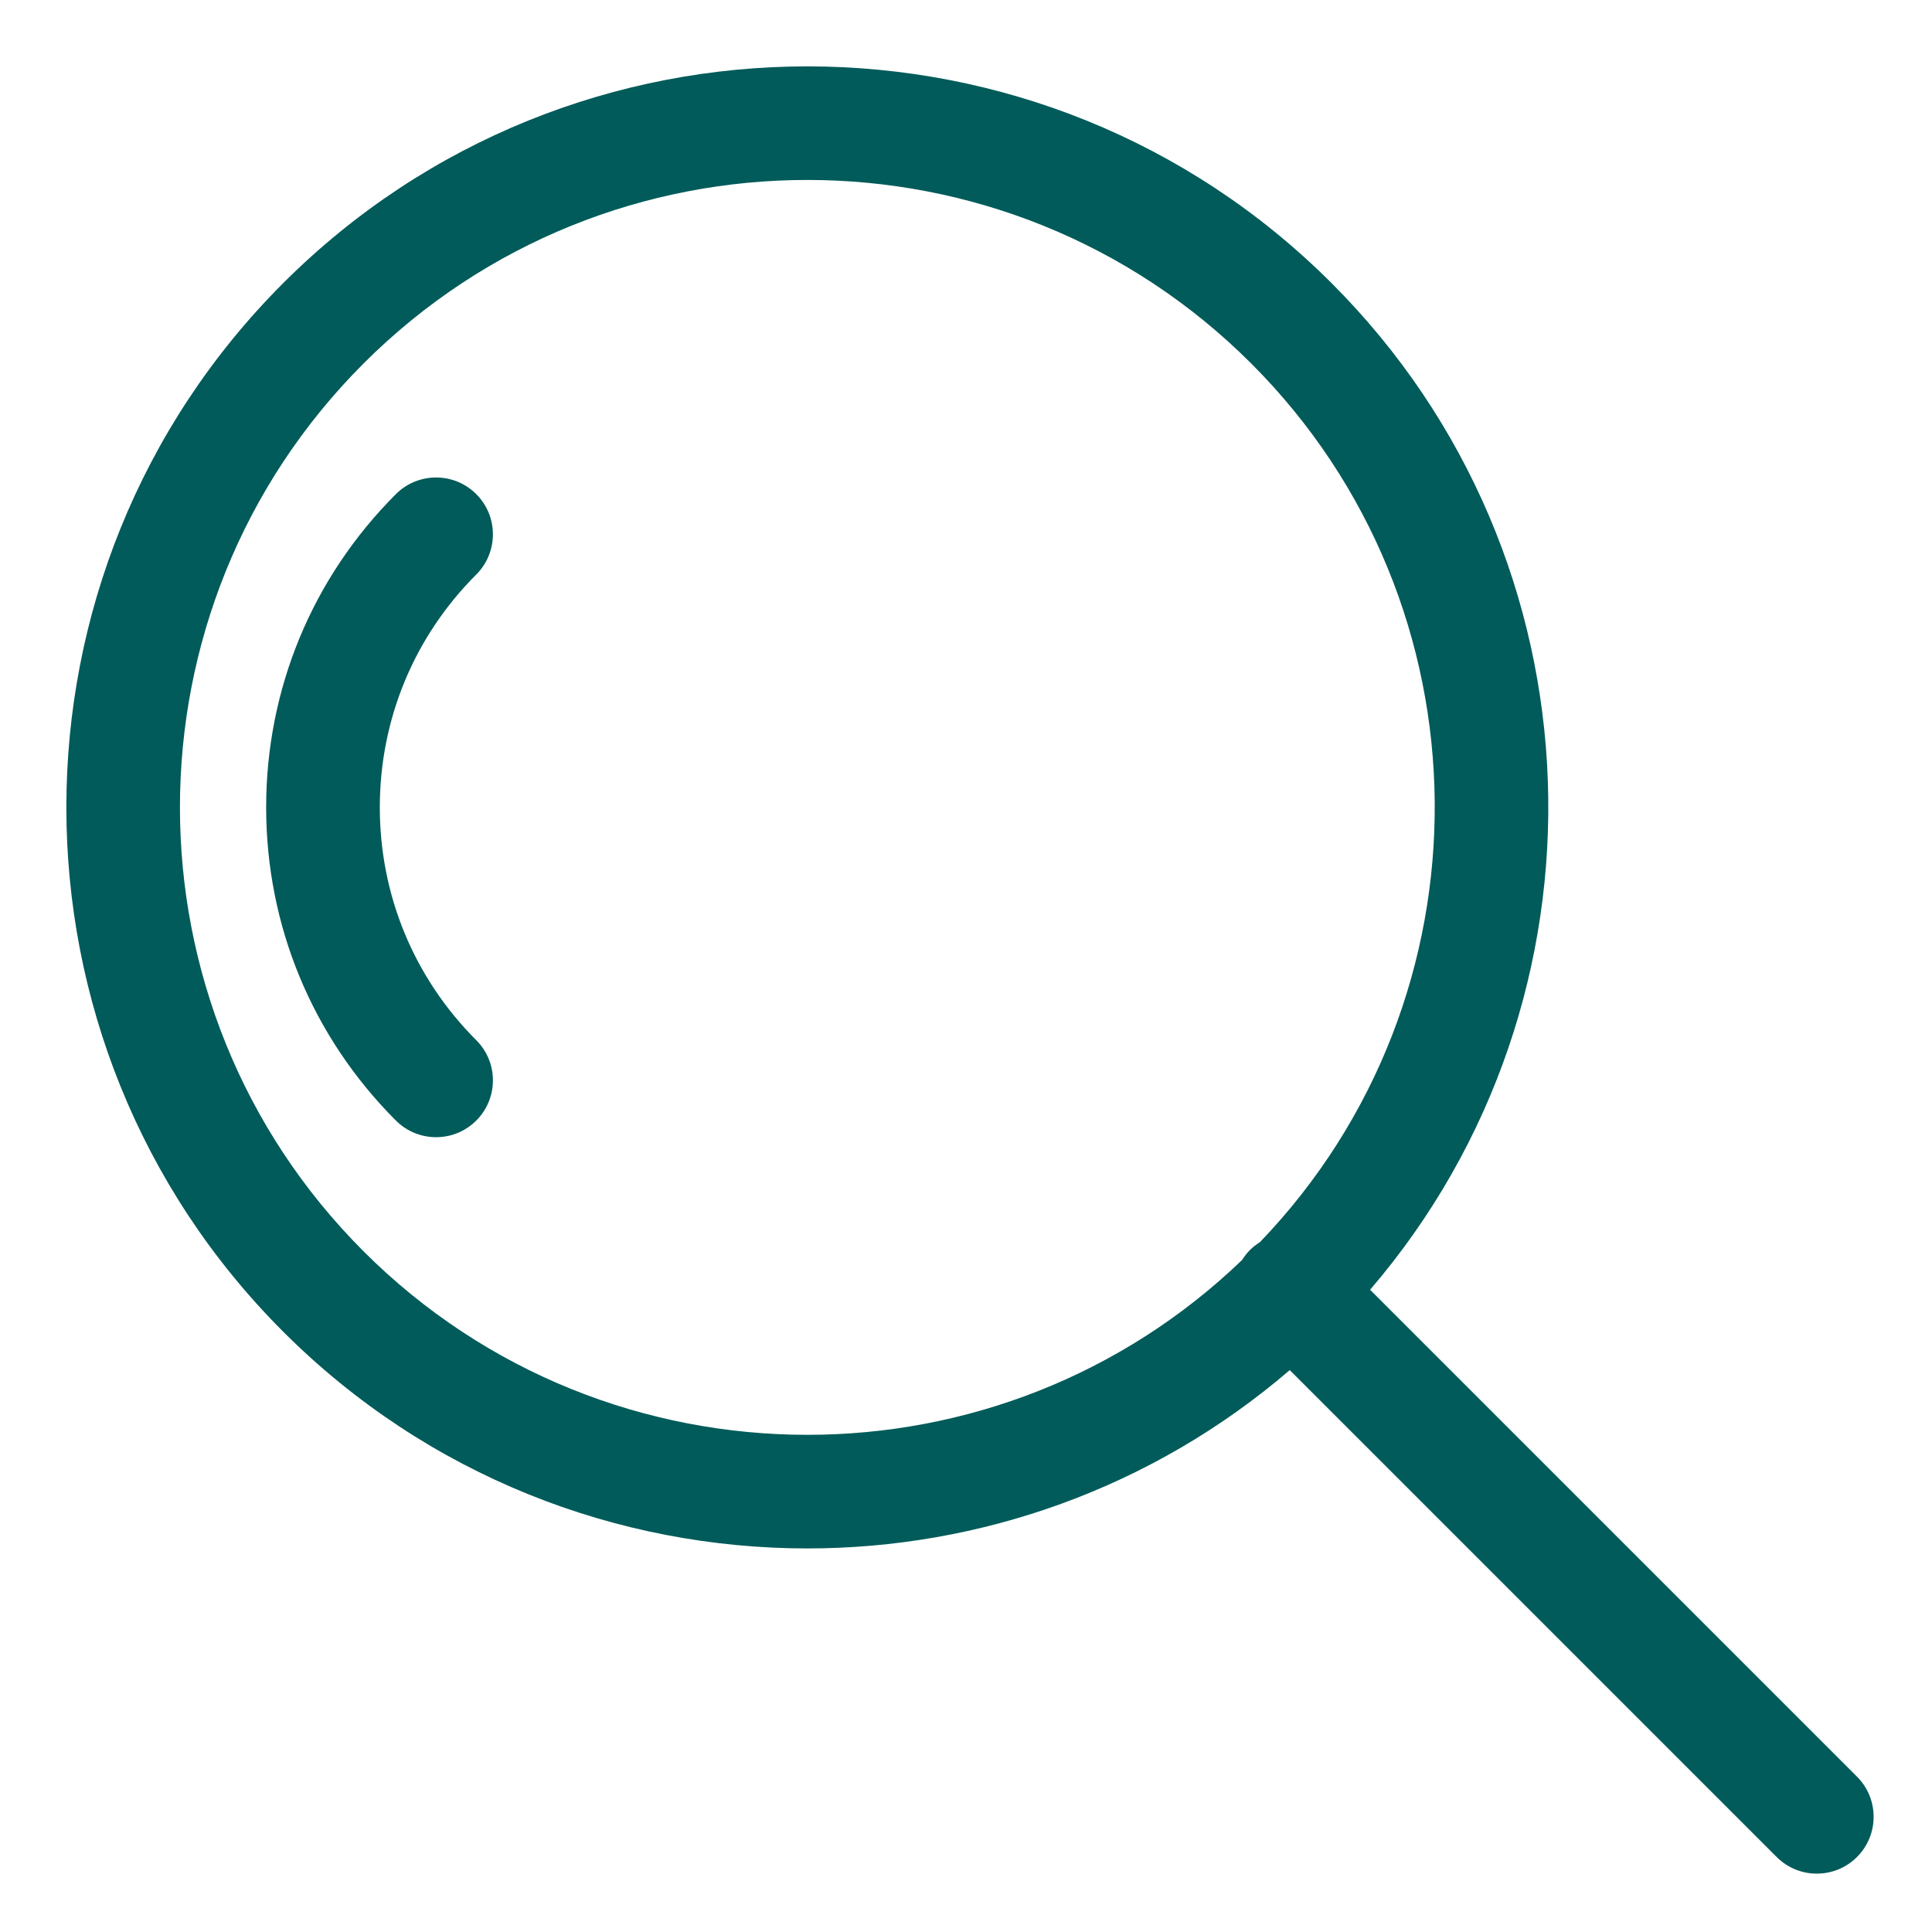
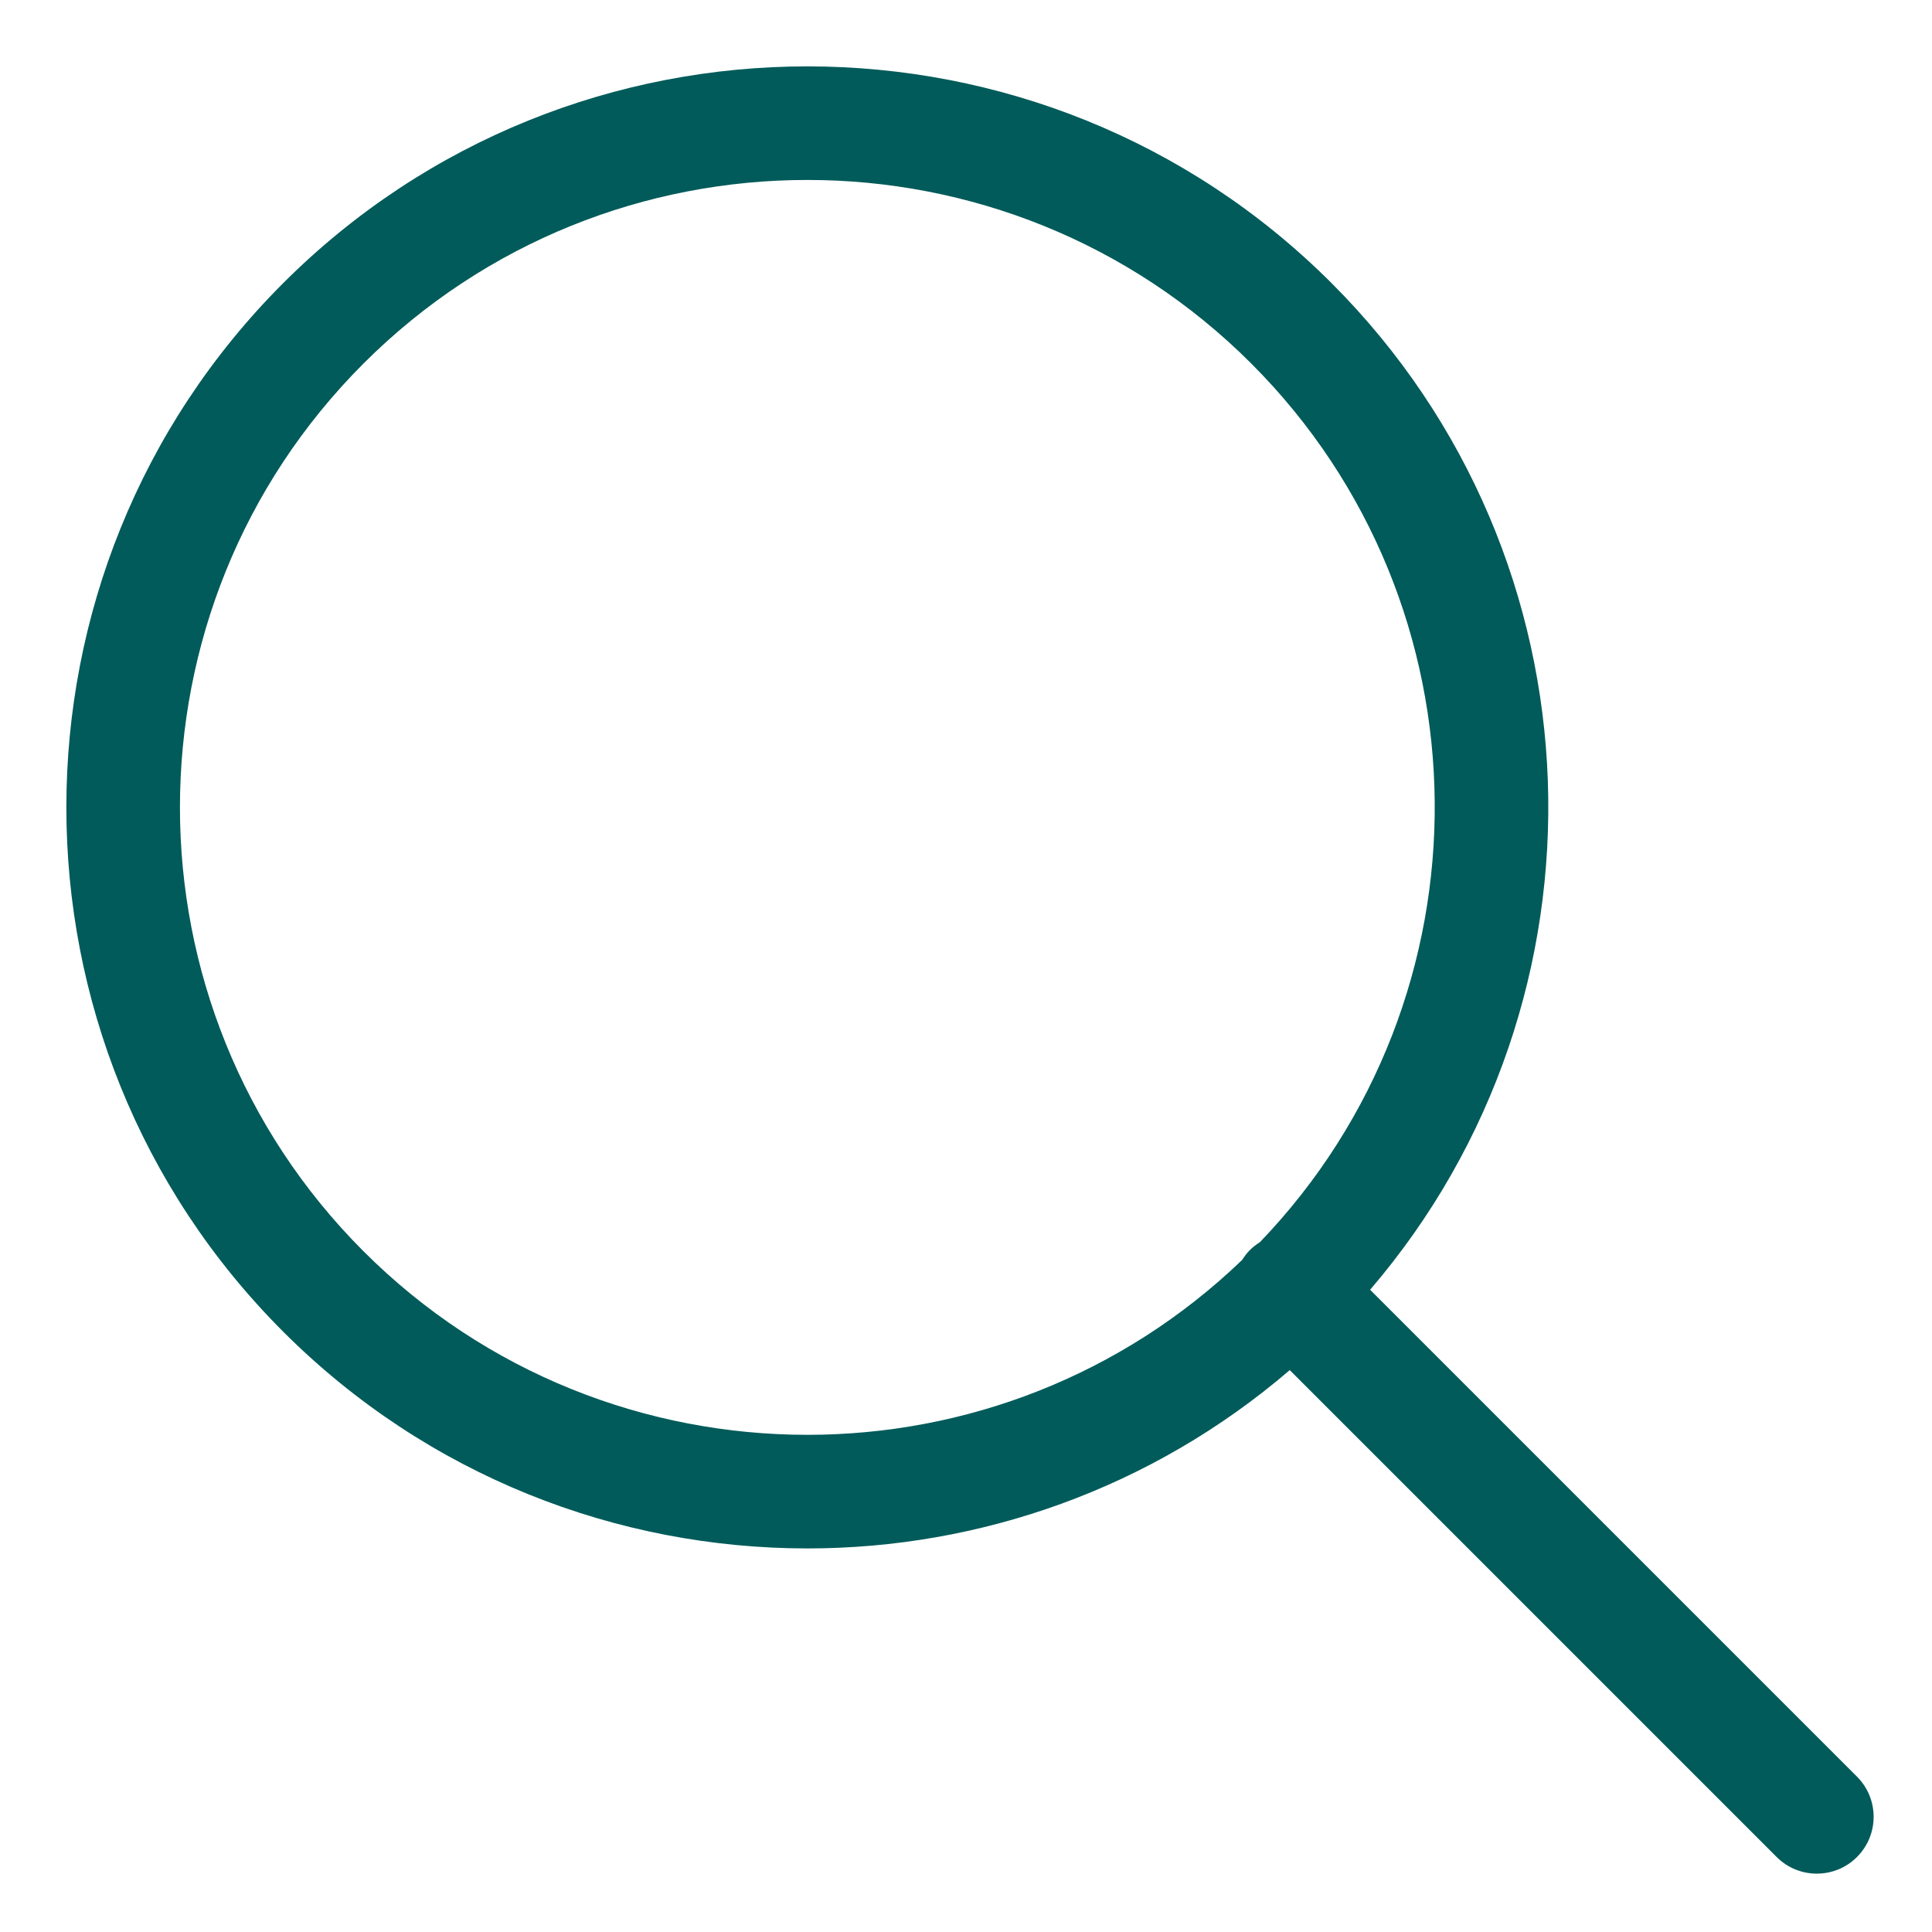
<svg xmlns="http://www.w3.org/2000/svg" width="1200pt" height="1200pt" version="1.1" viewBox="0 0 1200 1200">
-   <path d="m295.81 306.91c-13.785-13.777-36.129-13.777-49.914 0-51.961 51.961-80.582 121.05-80.582 194.54 0 73.488 28.617 142.57 80.582 194.54 6.894 6.894 15.926 10.34 24.961 10.34 9.035 0 18.062-3.445 24.961-10.34 13.785-13.777 13.785-36.129 0-49.906-38.633-38.633-59.91-89.992-59.91-144.62 0-54.637 21.273-106 59.91-144.62 13.777-13.797 13.777-36.145-0.008-49.93z" fill="#005b5a" />
  <path d="m1153.4 1103.5-302.41-302.41c155.12-180.71 147.24-454.07-23.902-625.21-179.54-179.54-471.68-179.54-651.22 0-179.54 179.55-179.54 471.68 0 651.22 89.773 89.773 207.69 134.66 325.61 134.66 106.88 0 213.68-37.008 299.61-110.76l302.41 302.41c6.891 6.894 15.926 10.34 24.953 10.34s18.07-3.445 24.953-10.34c13.789-13.777 13.789-36.125 0-49.902zm-927.62-326.31c-152.02-152.02-152.02-399.38 0-551.4 76.023-76.023 175.84-114.02 275.7-114.02 99.832 0 199.7 38.012 275.7 114.02 150.17 150.17 151.89 393.3 5.387 545.73-2.188 1.375-4.285 2.957-6.184 4.863-1.906 1.906-3.488 3.996-4.863 6.184-75.289 72.359-172.61 108.64-270.04 108.63-99.84-0.008-199.7-38.012-275.7-114.01z" fill="#005b5a" />
</svg>